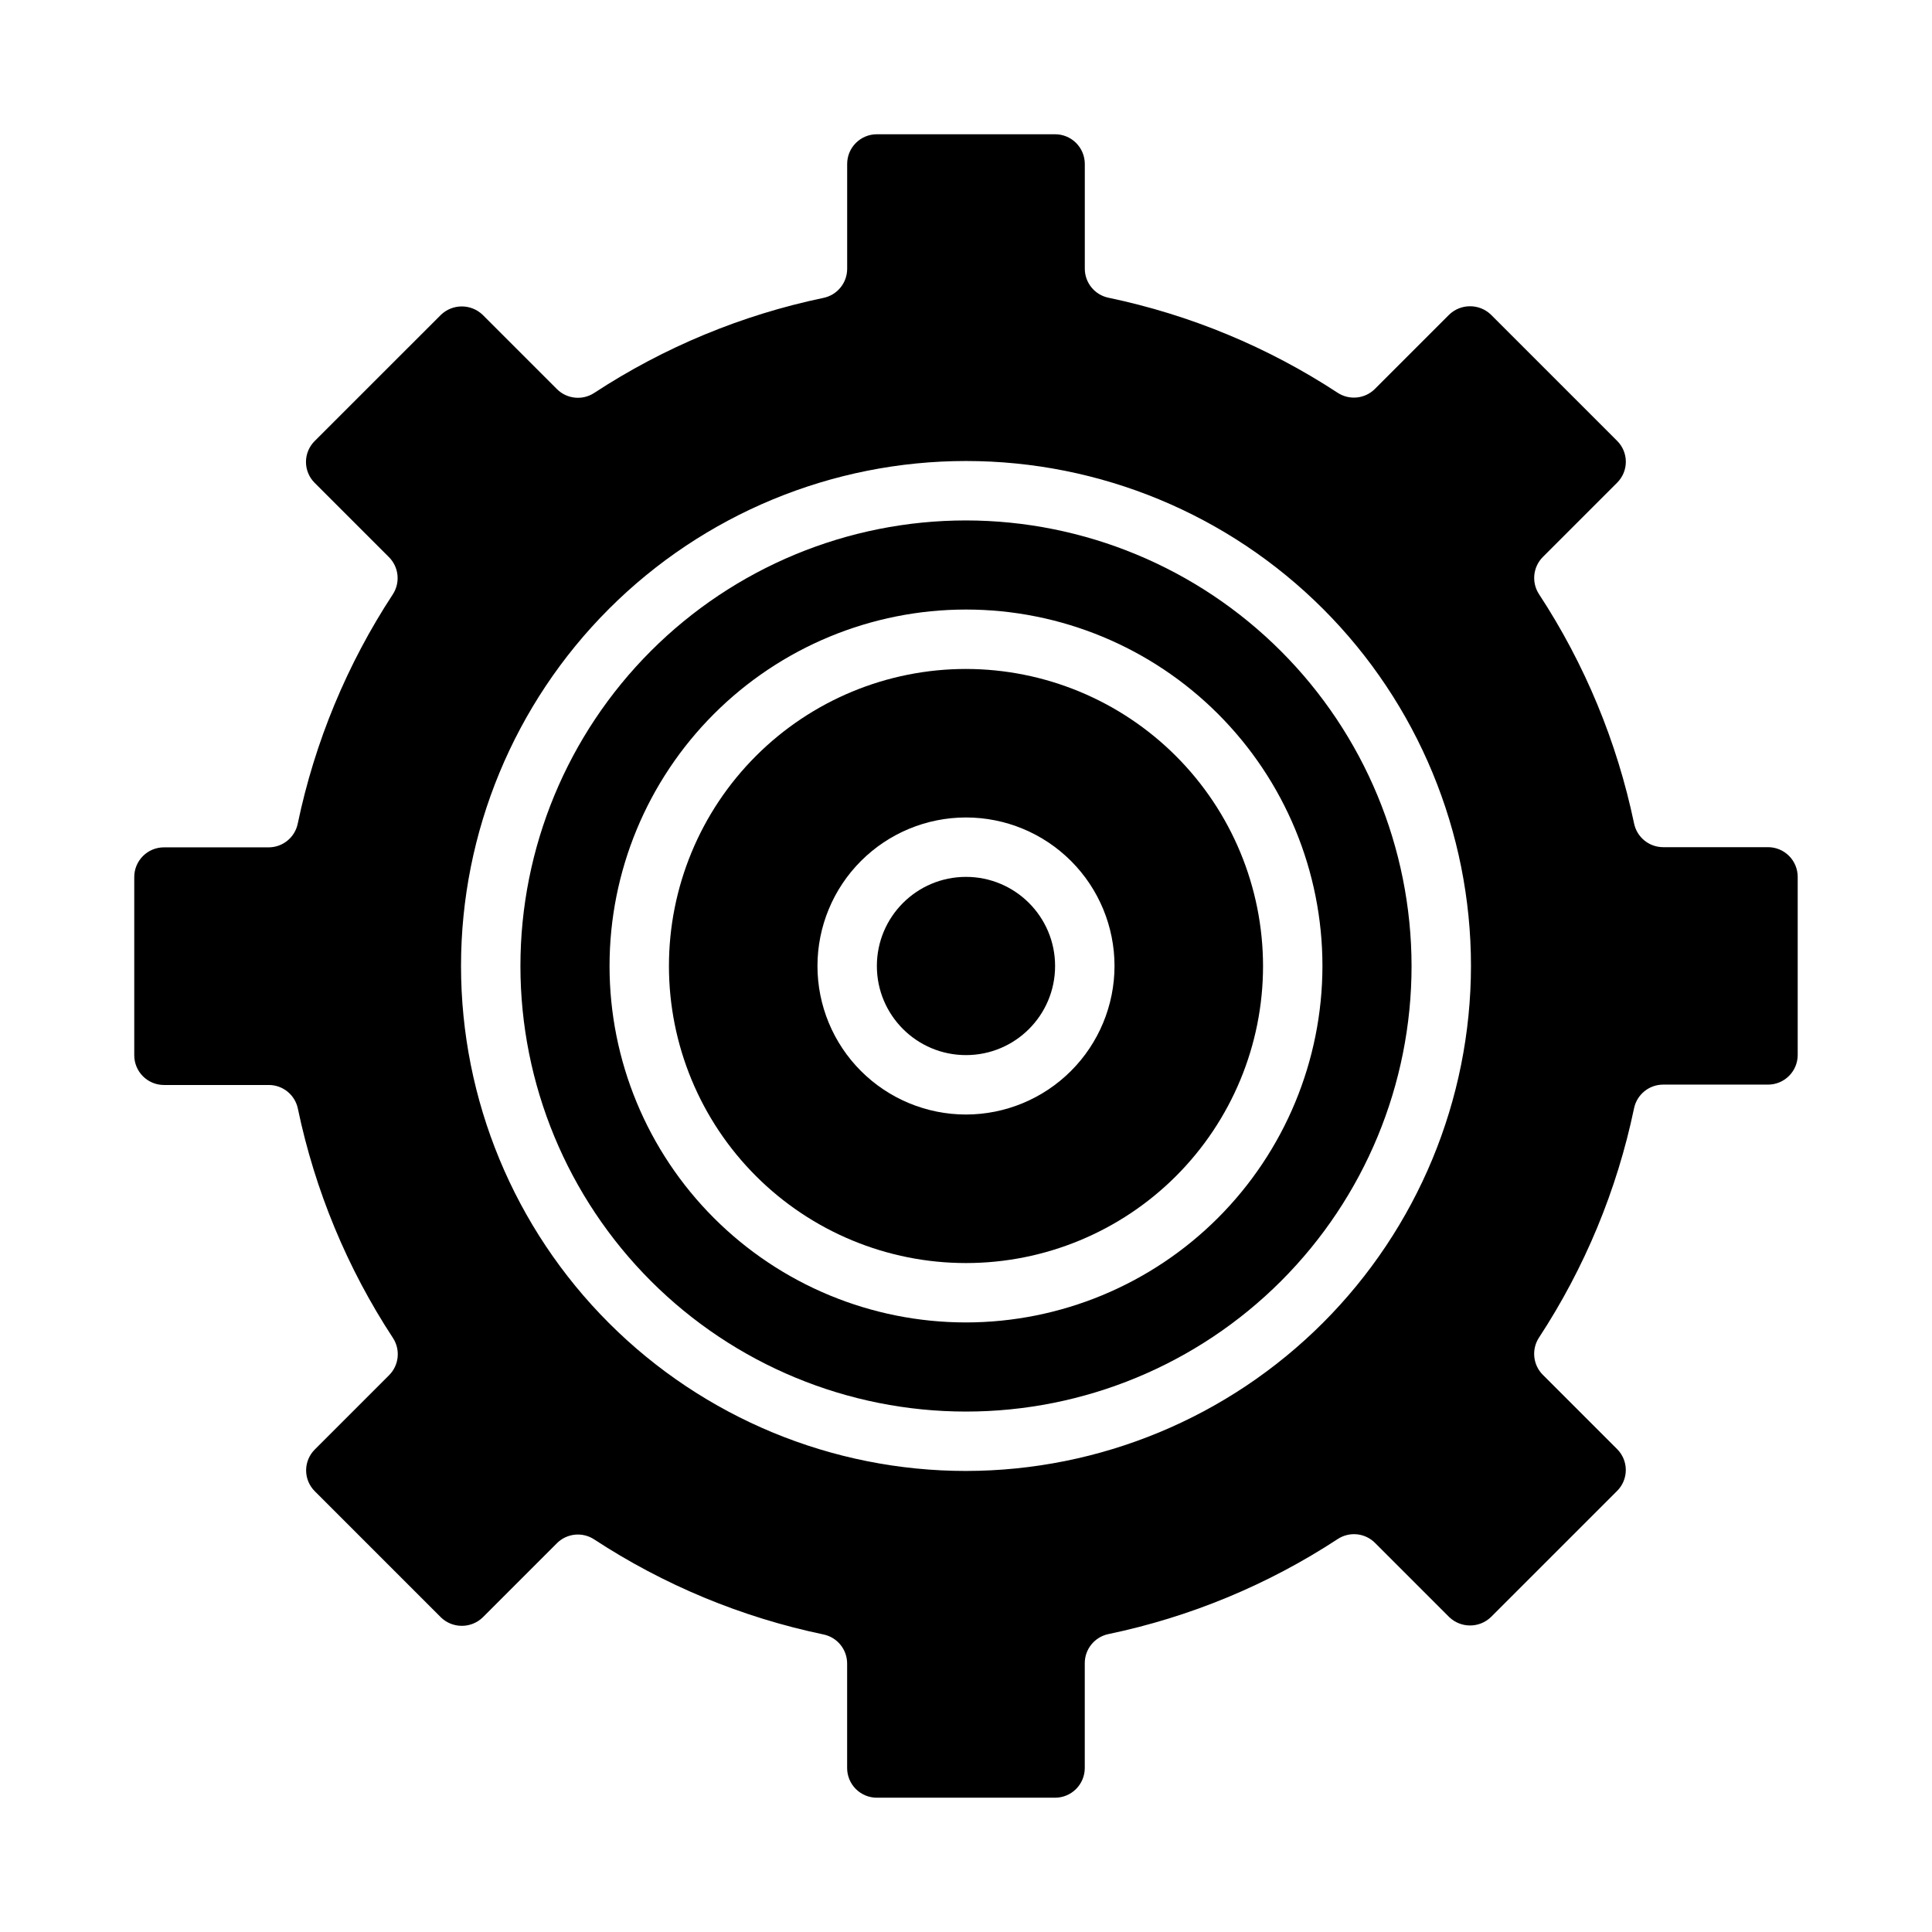
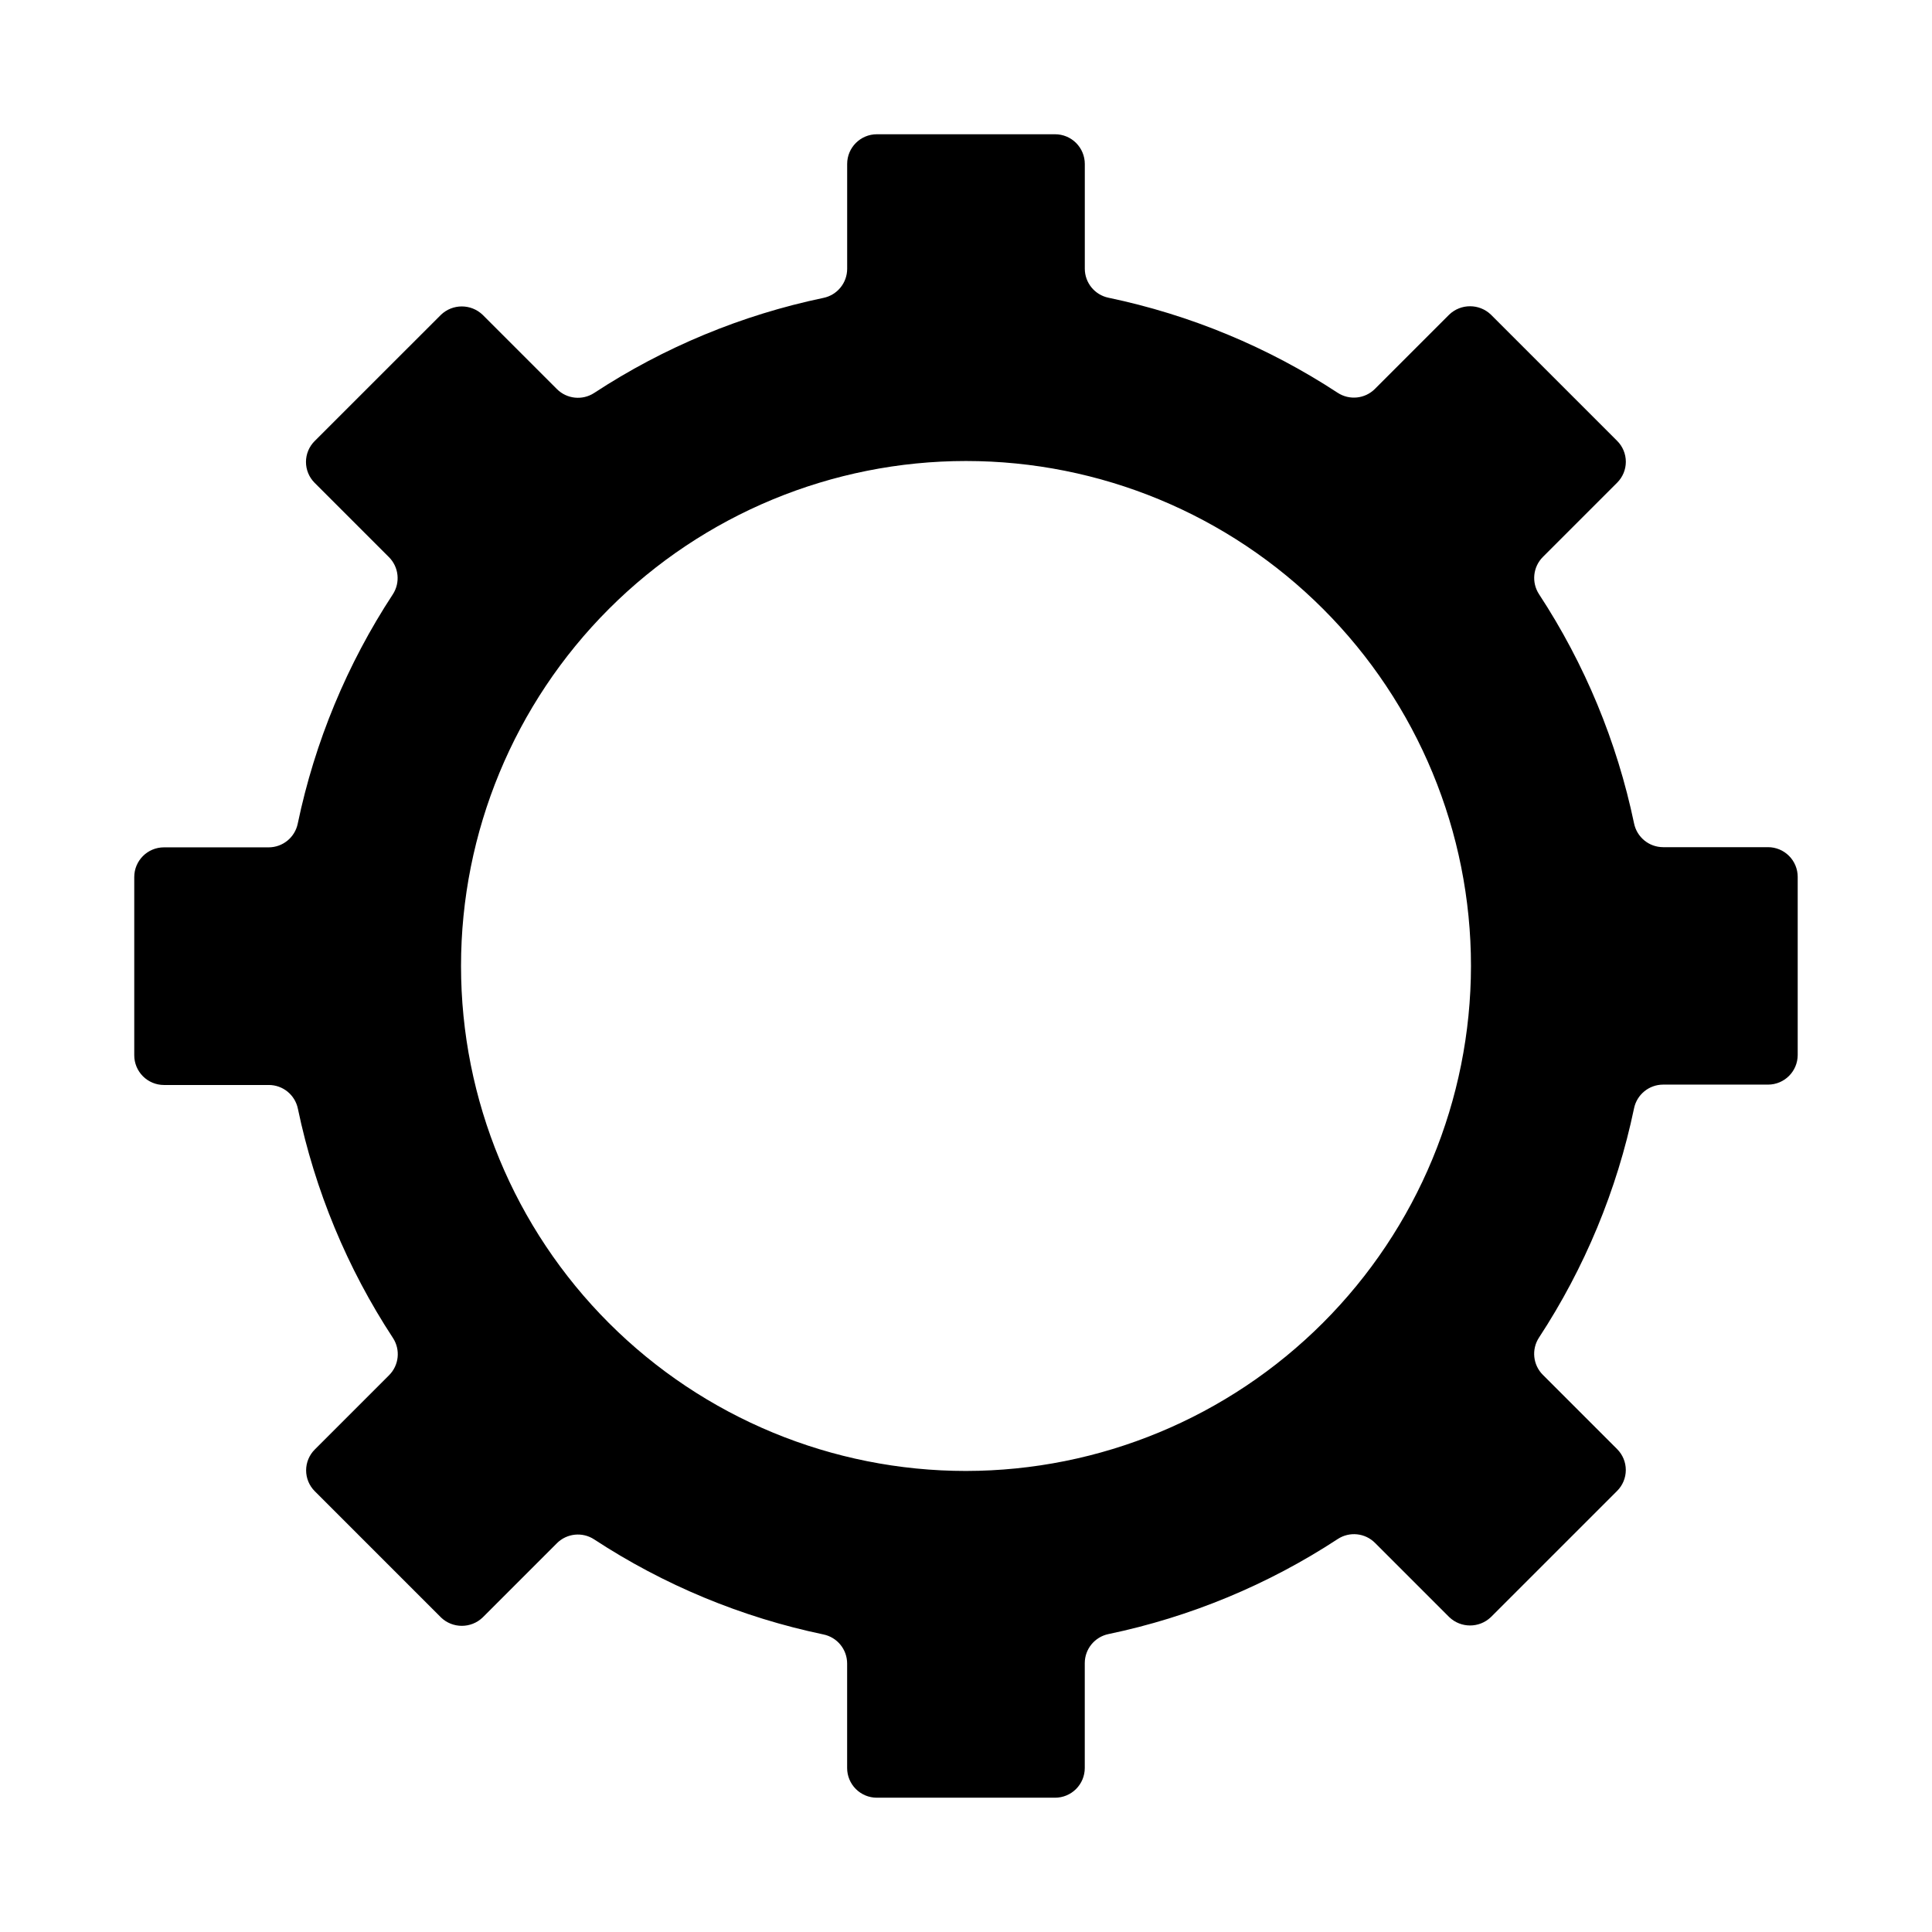
<svg xmlns="http://www.w3.org/2000/svg" fill="#000000" width="800px" height="800px" version="1.1" viewBox="144 144 512 512">
  <g>
-     <path d="m400 281.92c-31.316 0-61.352 12.441-83.496 34.586-22.145 22.145-34.586 52.18-34.586 83.496s12.441 61.348 34.586 83.492c22.145 22.145 52.18 34.586 83.496 34.586s61.348-12.441 83.492-34.586c22.145-22.145 34.586-52.176 34.586-83.492-0.035-31.309-12.488-61.32-34.625-83.457s-52.148-34.59-83.453-34.625zm0 212.54c-25.055 0-49.082-9.949-66.797-27.668-17.715-17.715-27.668-41.742-27.668-66.793 0-25.055 9.953-49.082 27.668-66.797s41.742-27.668 66.797-27.668c25.051 0 49.078 9.953 66.793 27.668 17.719 17.715 27.668 41.742 27.668 66.797-0.023 25.043-9.988 49.055-27.695 66.766-17.711 17.707-41.723 27.672-66.766 27.695z" />
-     <path d="m400 321.28c-20.879 0-40.902 8.293-55.664 23.059-14.766 14.762-23.059 34.785-23.059 55.664 0 20.875 8.293 40.898 23.059 55.664 14.762 14.762 34.785 23.055 55.664 23.055 20.875 0 40.898-8.293 55.664-23.055 14.762-14.766 23.055-34.789 23.055-55.664-0.023-20.871-8.324-40.883-23.082-55.641-14.758-14.758-34.766-23.059-55.637-23.082zm0 118.08c-10.441 0-20.453-4.148-27.832-11.527-7.383-7.383-11.531-17.395-11.531-27.832 0-10.441 4.148-20.453 11.531-27.832 7.379-7.383 17.391-11.531 27.832-11.531 10.438 0 20.449 4.148 27.832 11.531 7.379 7.379 11.527 17.391 11.527 27.832-0.012 10.434-4.164 20.438-11.543 27.816s-17.383 11.531-27.816 11.543z" />
-     <path d="m423.61 400c0 13.043-10.57 23.613-23.613 23.613s-23.617-10.57-23.617-23.613 10.574-23.617 23.617-23.617 23.613 10.574 23.613 23.617" />
    <path d="m620.41 423.61v-47.23c0-2.09-0.828-4.09-2.305-5.566-1.477-1.477-3.477-2.305-5.566-2.305h-27.789c-3.738-0.004-6.957-2.637-7.707-6.301-4.519-21.645-13.066-42.25-25.188-60.746-2.035-3.121-1.605-7.238 1.031-9.871l19.68-19.68c1.469-1.465 2.297-3.457 2.297-5.535s-0.828-4.07-2.297-5.535l-33.457-33.457c-3.09-2.965-7.973-2.965-11.062 0l-19.68 19.68v0.004c-2.633 2.633-6.75 3.059-9.871 1.023-18.496-12.125-39.102-20.668-60.746-25.191-3.633-0.758-6.246-3.949-6.266-7.66v-27.789c0-2.086-0.832-4.09-2.309-5.566-1.477-1.477-3.477-2.305-5.566-2.305h-47.23c-4.348 0-7.871 3.523-7.871 7.871v27.789c-0.004 3.738-2.637 6.957-6.301 7.707-21.645 4.523-42.25 13.07-60.746 25.191-3.117 2.035-7.238 1.609-9.871-1.023l-19.68-19.68c-3.09-2.969-7.973-2.969-11.062 0l-33.465 33.457v-0.004c-1.469 1.469-2.297 3.457-2.297 5.535s0.828 4.07 2.297 5.535l19.68 19.68h0.004c2.633 2.633 3.066 6.75 1.031 9.871-12.125 18.496-20.672 39.102-25.191 60.75-0.75 3.66-3.969 6.293-7.707 6.297h-27.75c-4.348 0-7.871 3.523-7.871 7.871v47.23c0 2.09 0.828 4.09 2.305 5.566 1.477 1.477 3.481 2.309 5.566 2.309h27.789c3.738 0 6.957 2.633 7.707 6.297 4.523 21.648 13.066 42.254 25.191 60.746 2.035 3.121 1.605 7.242-1.031 9.875l-19.68 19.68c-1.473 1.465-2.301 3.457-2.301 5.531 0 2.078 0.828 4.07 2.301 5.535l33.457 33.457h-0.004c3.082 2.945 7.941 2.945 11.023 0l19.68-19.68c2.633-2.633 6.754-3.062 9.871-1.023 18.496 12.121 39.102 20.664 60.746 25.191 3.664 0.746 6.297 3.965 6.301 7.703v27.695c0 2.09 0.828 4.09 2.305 5.566 1.477 1.477 3.477 2.305 5.566 2.305h47.23c2.09 0 4.09-0.828 5.566-2.305s2.309-3.477 2.309-5.566v-27.789c0-3.738 2.633-6.957 6.297-7.707 21.645-4.523 42.25-13.066 60.746-25.188 3.121-2.039 7.238-1.613 9.871 1.023l19.68 19.68h0.004c3.082 2.945 7.938 2.945 11.02 0l33.465-33.457c1.469-1.465 2.297-3.457 2.297-5.535 0-2.078-0.828-4.066-2.297-5.535l-19.68-19.68c-2.637-2.629-3.066-6.75-1.031-9.871 12.121-18.492 20.668-39.102 25.188-60.746 0.75-3.664 3.969-6.297 7.707-6.301h27.797c4.328 0 7.848-3.492 7.871-7.824zm-220.41 110.21c-35.492 0-69.531-14.102-94.629-39.199-25.098-25.094-39.195-59.133-39.195-94.625s14.098-69.531 39.195-94.629 59.137-39.195 94.629-39.195 69.531 14.098 94.625 39.195c25.098 25.098 39.199 59.137 39.199 94.629-0.039 35.48-14.152 69.496-39.242 94.582-25.086 25.09-59.102 39.203-94.582 39.242z" />
  </g>
</svg>